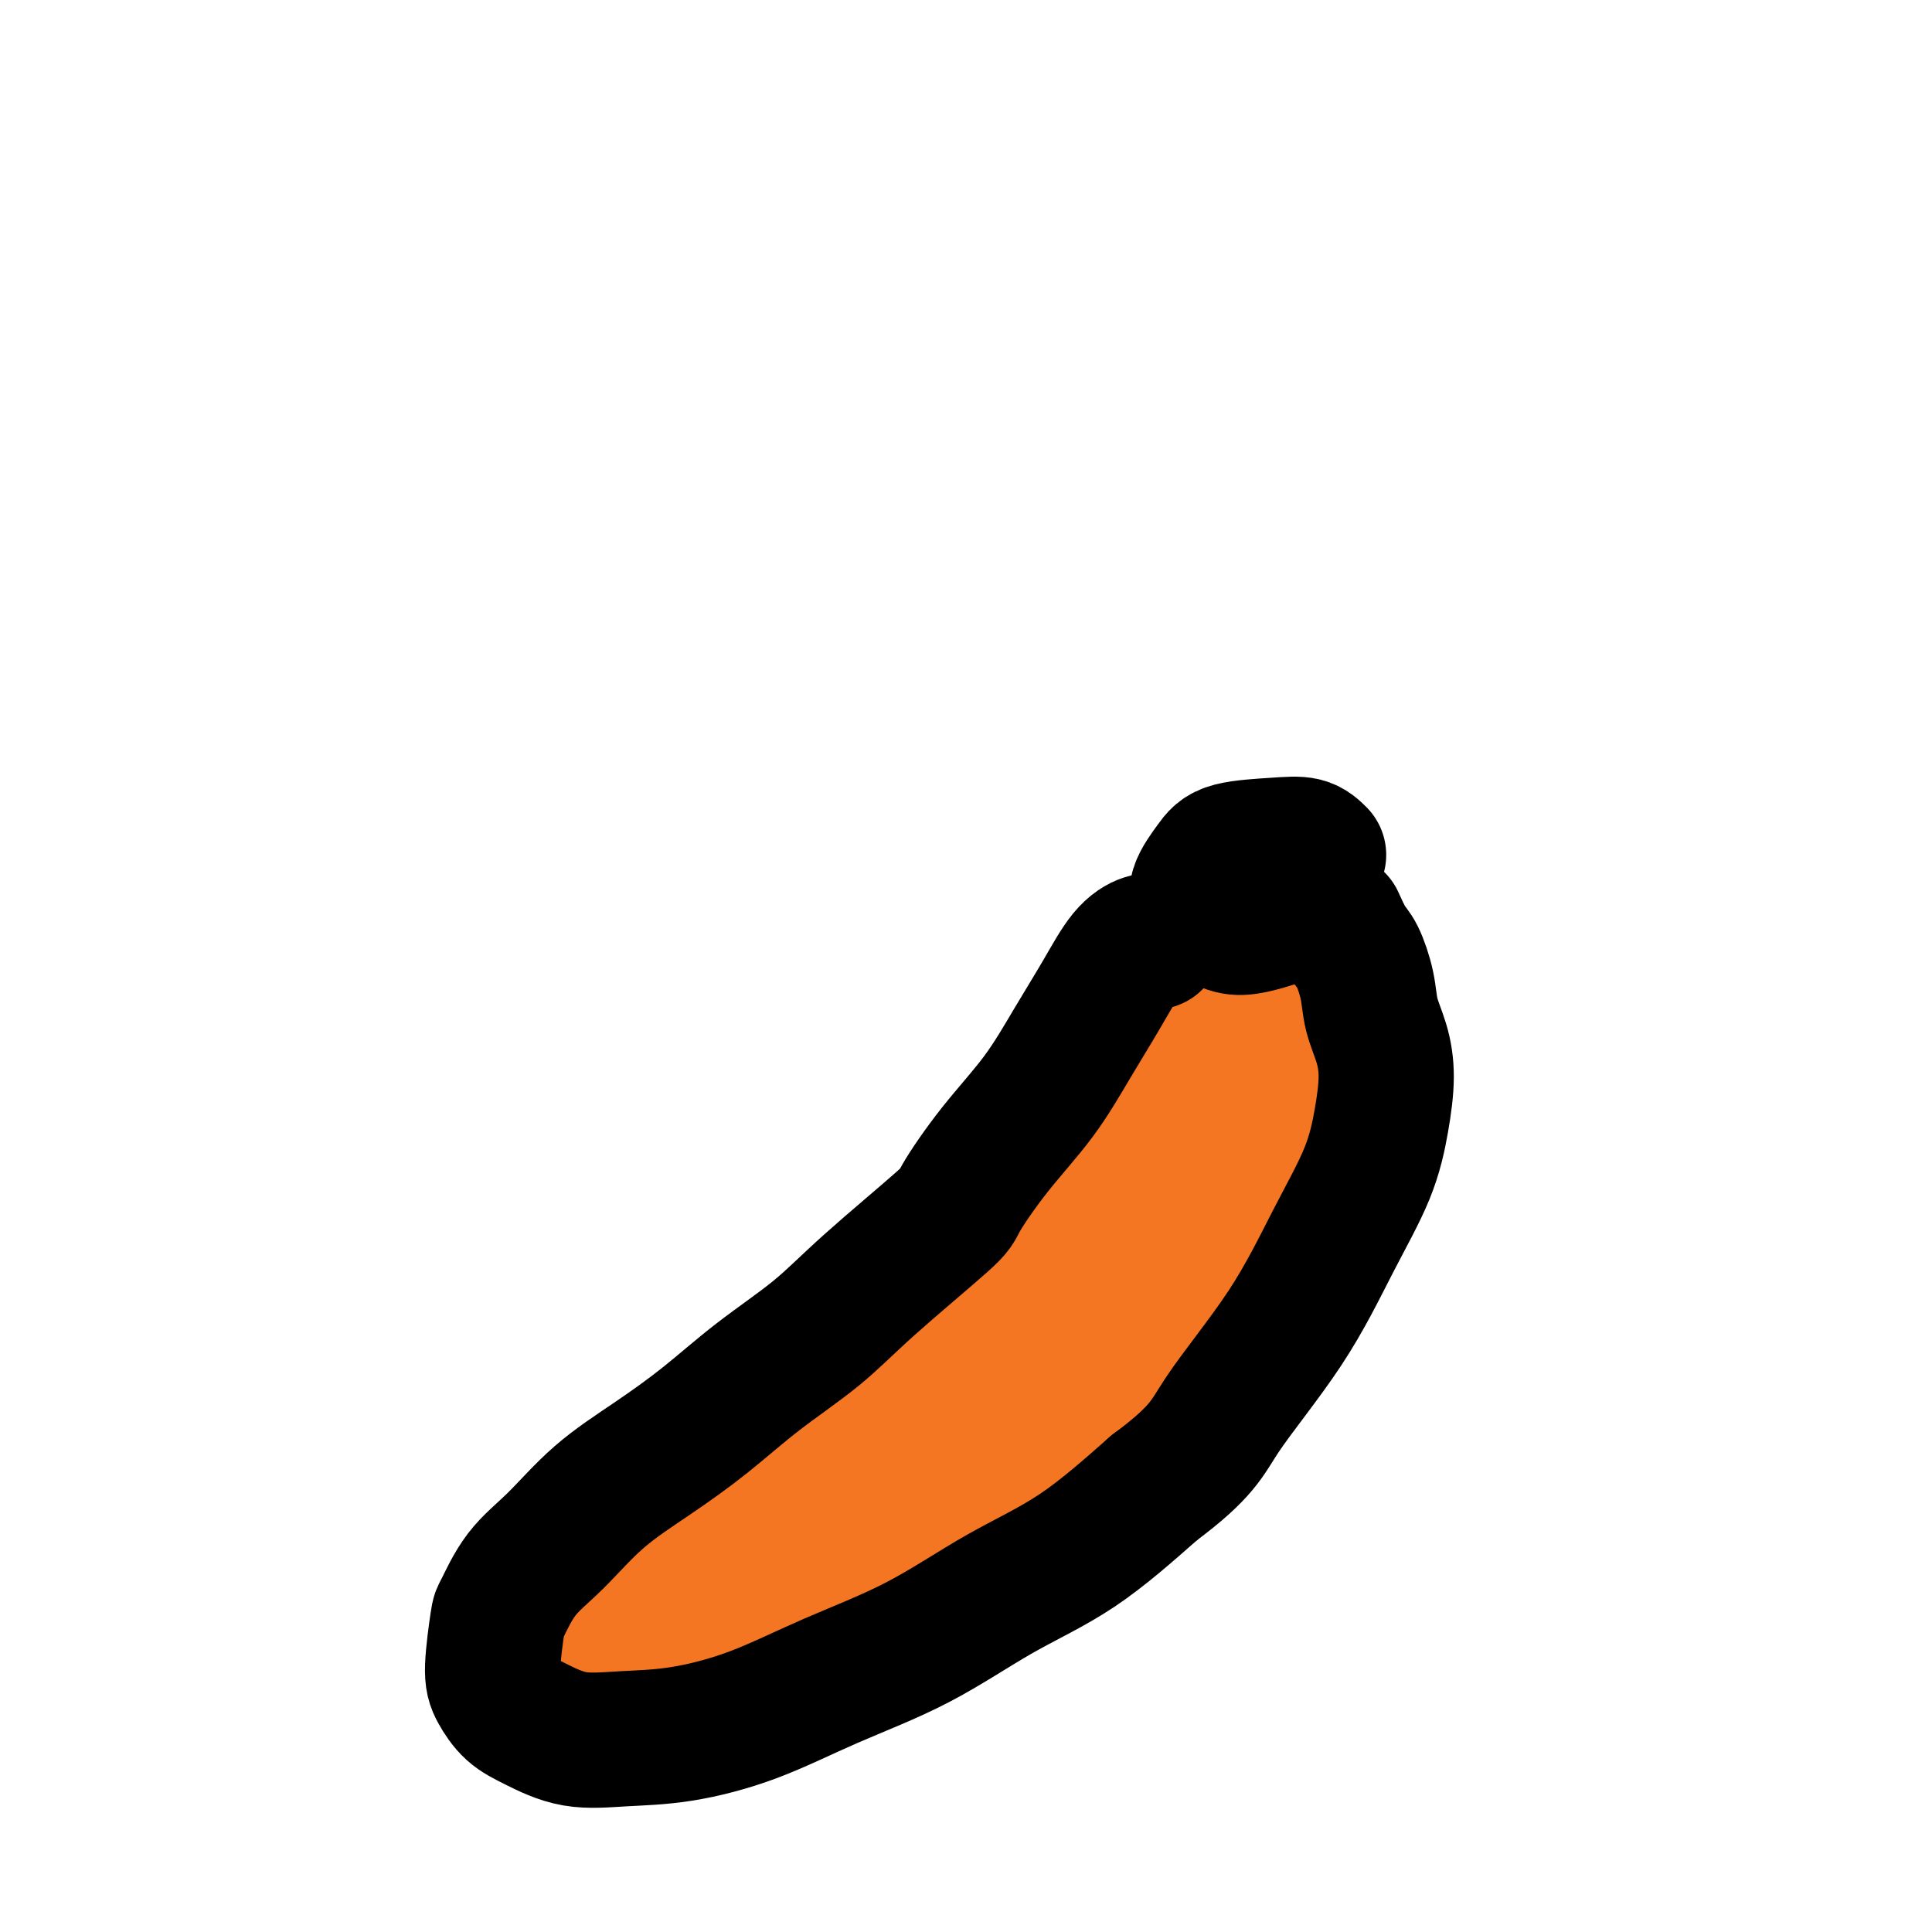
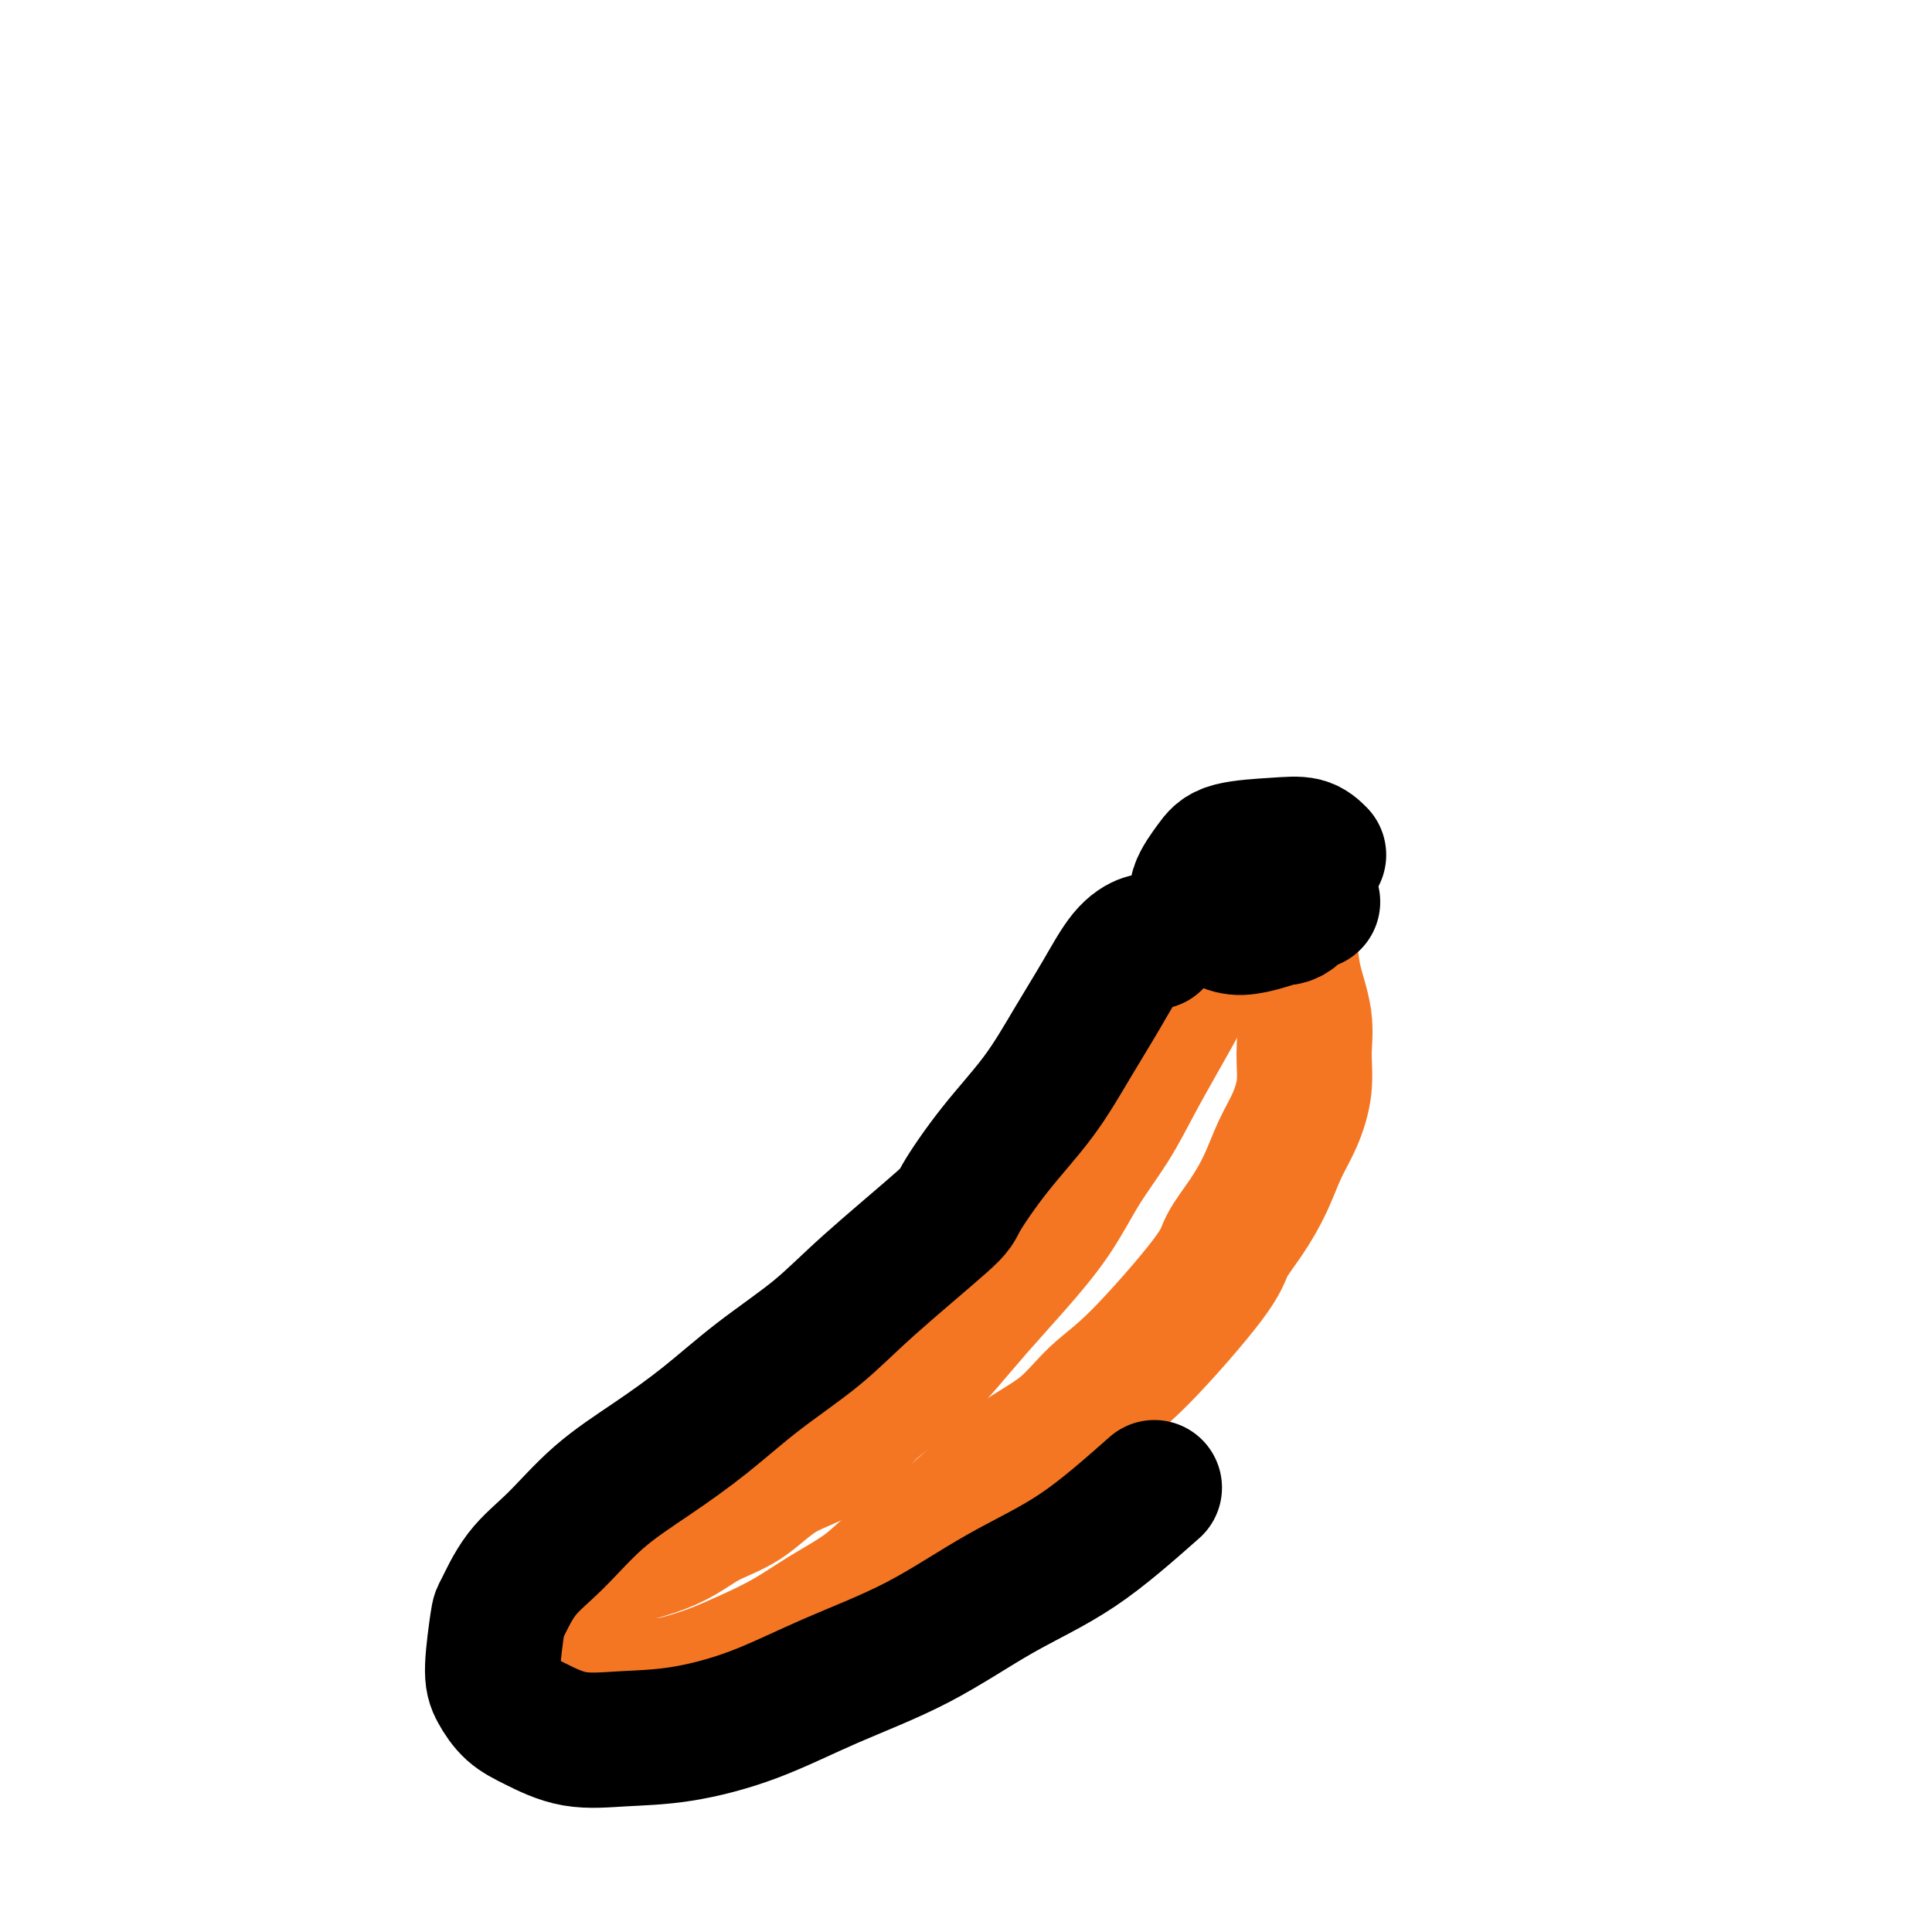
<svg xmlns="http://www.w3.org/2000/svg" viewBox="0 0 400 400" version="1.1">
  <g fill="none" stroke="#F47623" stroke-width="28" stroke-linecap="round" stroke-linejoin="round">
    <path d="M111,326c0.222,0.140 0.444,0.280 2,0c1.556,-0.280 4.445,-0.980 9,-2c4.555,-1.020 10.775,-2.359 15,-4c4.225,-1.641 6.454,-3.585 9,-5c2.546,-1.415 5.410,-2.301 8,-4c2.590,-1.699 4.904,-4.210 8,-6c3.096,-1.790 6.972,-2.859 10,-5c3.028,-2.141 5.209,-5.352 8,-8c2.791,-2.648 6.191,-4.731 9,-7c2.809,-2.269 5.025,-4.722 7,-7c1.975,-2.278 3.707,-4.381 6,-7c2.293,-2.619 5.147,-5.754 8,-9c2.853,-3.246 5.704,-6.602 8,-10c2.296,-3.398 4.039,-6.839 6,-10c1.961,-3.161 4.142,-6.041 6,-9c1.858,-2.959 3.392,-5.996 5,-9c1.608,-3.004 3.288,-5.976 5,-9c1.712,-3.024 3.456,-6.099 5,-9c1.544,-2.901 2.889,-5.629 4,-8c1.111,-2.371 1.989,-4.387 3,-6c1.011,-1.613 2.156,-2.825 3,-4c0.844,-1.175 1.387,-2.313 2,-3c0.613,-0.687 1.295,-0.922 2,-1c0.705,-0.078 1.432,0.001 2,0c0.568,-0.001 0.977,-0.083 1,0c0.023,0.083 -0.340,0.330 0,1c0.340,0.670 1.383,1.763 2,3c0.617,1.237 0.809,2.619 1,4" />
    <path d="M265,192c1.044,2.112 1.654,3.392 2,5c0.346,1.608 0.427,3.545 1,6c0.573,2.455 1.637,5.428 2,8c0.363,2.572 0.026,4.745 0,7c-0.026,2.255 0.259,4.594 0,7c-0.259,2.406 -1.061,4.881 -2,7c-0.939,2.119 -2.016,3.882 -3,6c-0.984,2.118 -1.874,4.589 -3,7c-1.126,2.411 -2.487,4.760 -4,7c-1.513,2.240 -3.177,4.369 -4,6c-0.823,1.631 -0.805,2.762 -4,7c-3.195,4.238 -9.605,11.584 -14,16c-4.395,4.416 -6.776,5.904 -9,8c-2.224,2.096 -4.291,4.800 -7,7c-2.709,2.200 -6.059,3.897 -9,6c-2.941,2.103 -5.474,4.613 -8,7c-2.526,2.387 -5.047,4.651 -8,7c-2.953,2.349 -6.339,4.782 -9,7c-2.661,2.218 -4.597,4.222 -7,6c-2.403,1.778 -5.272,3.331 -8,5c-2.728,1.669 -5.316,3.456 -8,5c-2.684,1.544 -5.465,2.845 -8,4c-2.535,1.155 -4.822,2.163 -7,3c-2.178,0.837 -4.245,1.504 -6,2c-1.755,0.496 -3.197,0.820 -5,1c-1.803,0.180 -3.967,0.217 -6,0c-2.033,-0.217 -3.937,-0.687 -6,-1c-2.063,-0.313 -4.286,-0.469 -6,-1c-1.714,-0.531 -2.918,-1.437 -4,-2c-1.082,-0.563 -2.041,-0.781 -3,-1" />
-     <path d="M112,344c-4.260,-1.182 -2.411,-1.637 -2,-2c0.411,-0.363 -0.615,-0.634 -1,-1c-0.385,-0.366 -0.130,-0.825 0,-1c0.130,-0.175 0.134,-0.064 0,0c-0.134,0.064 -0.407,0.081 0,0c0.407,-0.081 1.494,-0.262 3,0c1.506,0.262 3.431,0.965 6,1c2.569,0.035 5.782,-0.599 9,-1c3.218,-0.401 6.442,-0.568 10,-1c3.558,-0.432 7.450,-1.131 11,-2c3.550,-0.869 6.759,-1.910 10,-3c3.241,-1.090 6.514,-2.228 10,-4c3.486,-1.772 7.187,-4.179 11,-7c3.813,-2.821 7.740,-6.055 11,-9c3.260,-2.945 5.853,-5.599 9,-9c3.147,-3.401 6.849,-7.549 10,-12c3.151,-4.451 5.752,-9.204 9,-14c3.248,-4.796 7.142,-9.636 11,-15c3.858,-5.364 7.681,-11.253 11,-17c3.319,-5.747 6.133,-11.351 9,-16c2.867,-4.649 5.788,-8.342 8,-12c2.212,-3.658 3.717,-7.279 5,-10c1.283,-2.721 2.345,-4.540 3,-6c0.655,-1.460 0.901,-2.560 1,-3c0.099,-0.440 0.049,-0.220 0,0" />
  </g>
  <g fill="none" stroke="#000000" stroke-width="28" stroke-linecap="round" stroke-linejoin="round">
    <path d="M273,177c-0.836,-0.830 -1.671,-1.661 -3,-2c-1.329,-0.339 -3.150,-0.187 -6,0c-2.850,0.187 -6.727,0.410 -9,1c-2.273,0.590 -2.941,1.546 -4,3c-1.059,1.454 -2.507,3.406 -3,5c-0.493,1.594 -0.029,2.828 1,4c1.029,1.172 2.622,2.280 4,3c1.378,0.720 2.540,1.051 4,1c1.460,-0.051 3.217,-0.483 5,-1c1.783,-0.517 3.593,-1.118 5,-2c1.407,-0.882 2.411,-2.045 3,-3c0.589,-0.955 0.763,-1.701 1,-3c0.237,-1.299 0.538,-3.151 0,-4c-0.538,-0.849 -1.915,-0.696 -3,-1c-1.085,-0.304 -1.878,-1.067 -3,-1c-1.122,0.067 -2.573,0.963 -4,2c-1.427,1.037 -2.829,2.215 -4,3c-1.171,0.785 -2.112,1.178 -2,2c0.112,0.822 1.275,2.075 2,3c0.725,0.925 1.010,1.522 2,2c0.990,0.478 2.685,0.835 4,1c1.315,0.165 2.249,0.137 3,0c0.751,-0.137 1.317,-0.383 2,-1c0.683,-0.617 1.481,-1.605 2,-2c0.519,-0.395 0.760,-0.198 1,0" />
    <path d="M271,187c1.333,-0.500 0.667,-0.250 0,0" />
    <path d="M239,195c-0.506,-0.159 -1.013,-0.319 -2,0c-0.987,0.319 -2.456,1.115 -4,3c-1.544,1.885 -3.164,4.859 -5,8c-1.836,3.141 -3.888,6.450 -6,10c-2.112,3.550 -4.285,7.342 -7,11c-2.715,3.658 -5.974,7.181 -9,11c-3.026,3.819 -5.821,7.932 -7,10c-1.179,2.068 -0.744,2.091 -4,5c-3.256,2.909 -10.204,8.705 -15,13c-4.796,4.295 -7.441,7.089 -11,10c-3.559,2.911 -8.032,5.940 -12,9c-3.968,3.060 -7.432,6.153 -11,9c-3.568,2.847 -7.240,5.450 -11,8c-3.760,2.550 -7.609,5.047 -11,8c-3.391,2.953 -6.324,6.362 -9,9c-2.676,2.638 -5.093,4.504 -7,7c-1.907,2.496 -3.302,5.620 -4,7c-0.698,1.380 -0.700,1.015 -1,3c-0.300,1.985 -0.899,6.319 -1,9c-0.101,2.681 0.295,3.710 1,5c0.705,1.290 1.717,2.842 3,4c1.283,1.158 2.836,1.923 5,3c2.164,1.077 4.940,2.468 8,3c3.060,0.532 6.404,0.205 10,0c3.596,-0.205 7.445,-0.289 12,-1c4.555,-0.711 9.817,-2.049 15,-4c5.183,-1.951 10.287,-4.514 16,-7c5.713,-2.486 12.037,-4.893 18,-8c5.963,-3.107 11.567,-6.913 17,-10c5.433,-3.087 10.695,-5.453 16,-9c5.305,-3.547 10.652,-8.273 16,-13" />
-     <path d="M239,308c10.098,-7.498 10.842,-10.242 14,-15c3.158,-4.758 8.731,-11.530 13,-18c4.269,-6.470 7.233,-12.637 10,-18c2.767,-5.363 5.337,-9.920 7,-14c1.663,-4.080 2.419,-7.681 3,-11c0.581,-3.319 0.987,-6.356 1,-9c0.013,-2.644 -0.366,-4.894 -1,-7c-0.634,-2.106 -1.522,-4.068 -2,-6c-0.478,-1.932 -0.545,-3.835 -1,-6c-0.455,-2.165 -1.297,-4.590 -2,-6c-0.703,-1.410 -1.266,-1.803 -2,-3c-0.734,-1.197 -1.638,-3.199 -2,-4c-0.362,-0.801 -0.181,-0.400 0,0" />
  </g>
</svg>